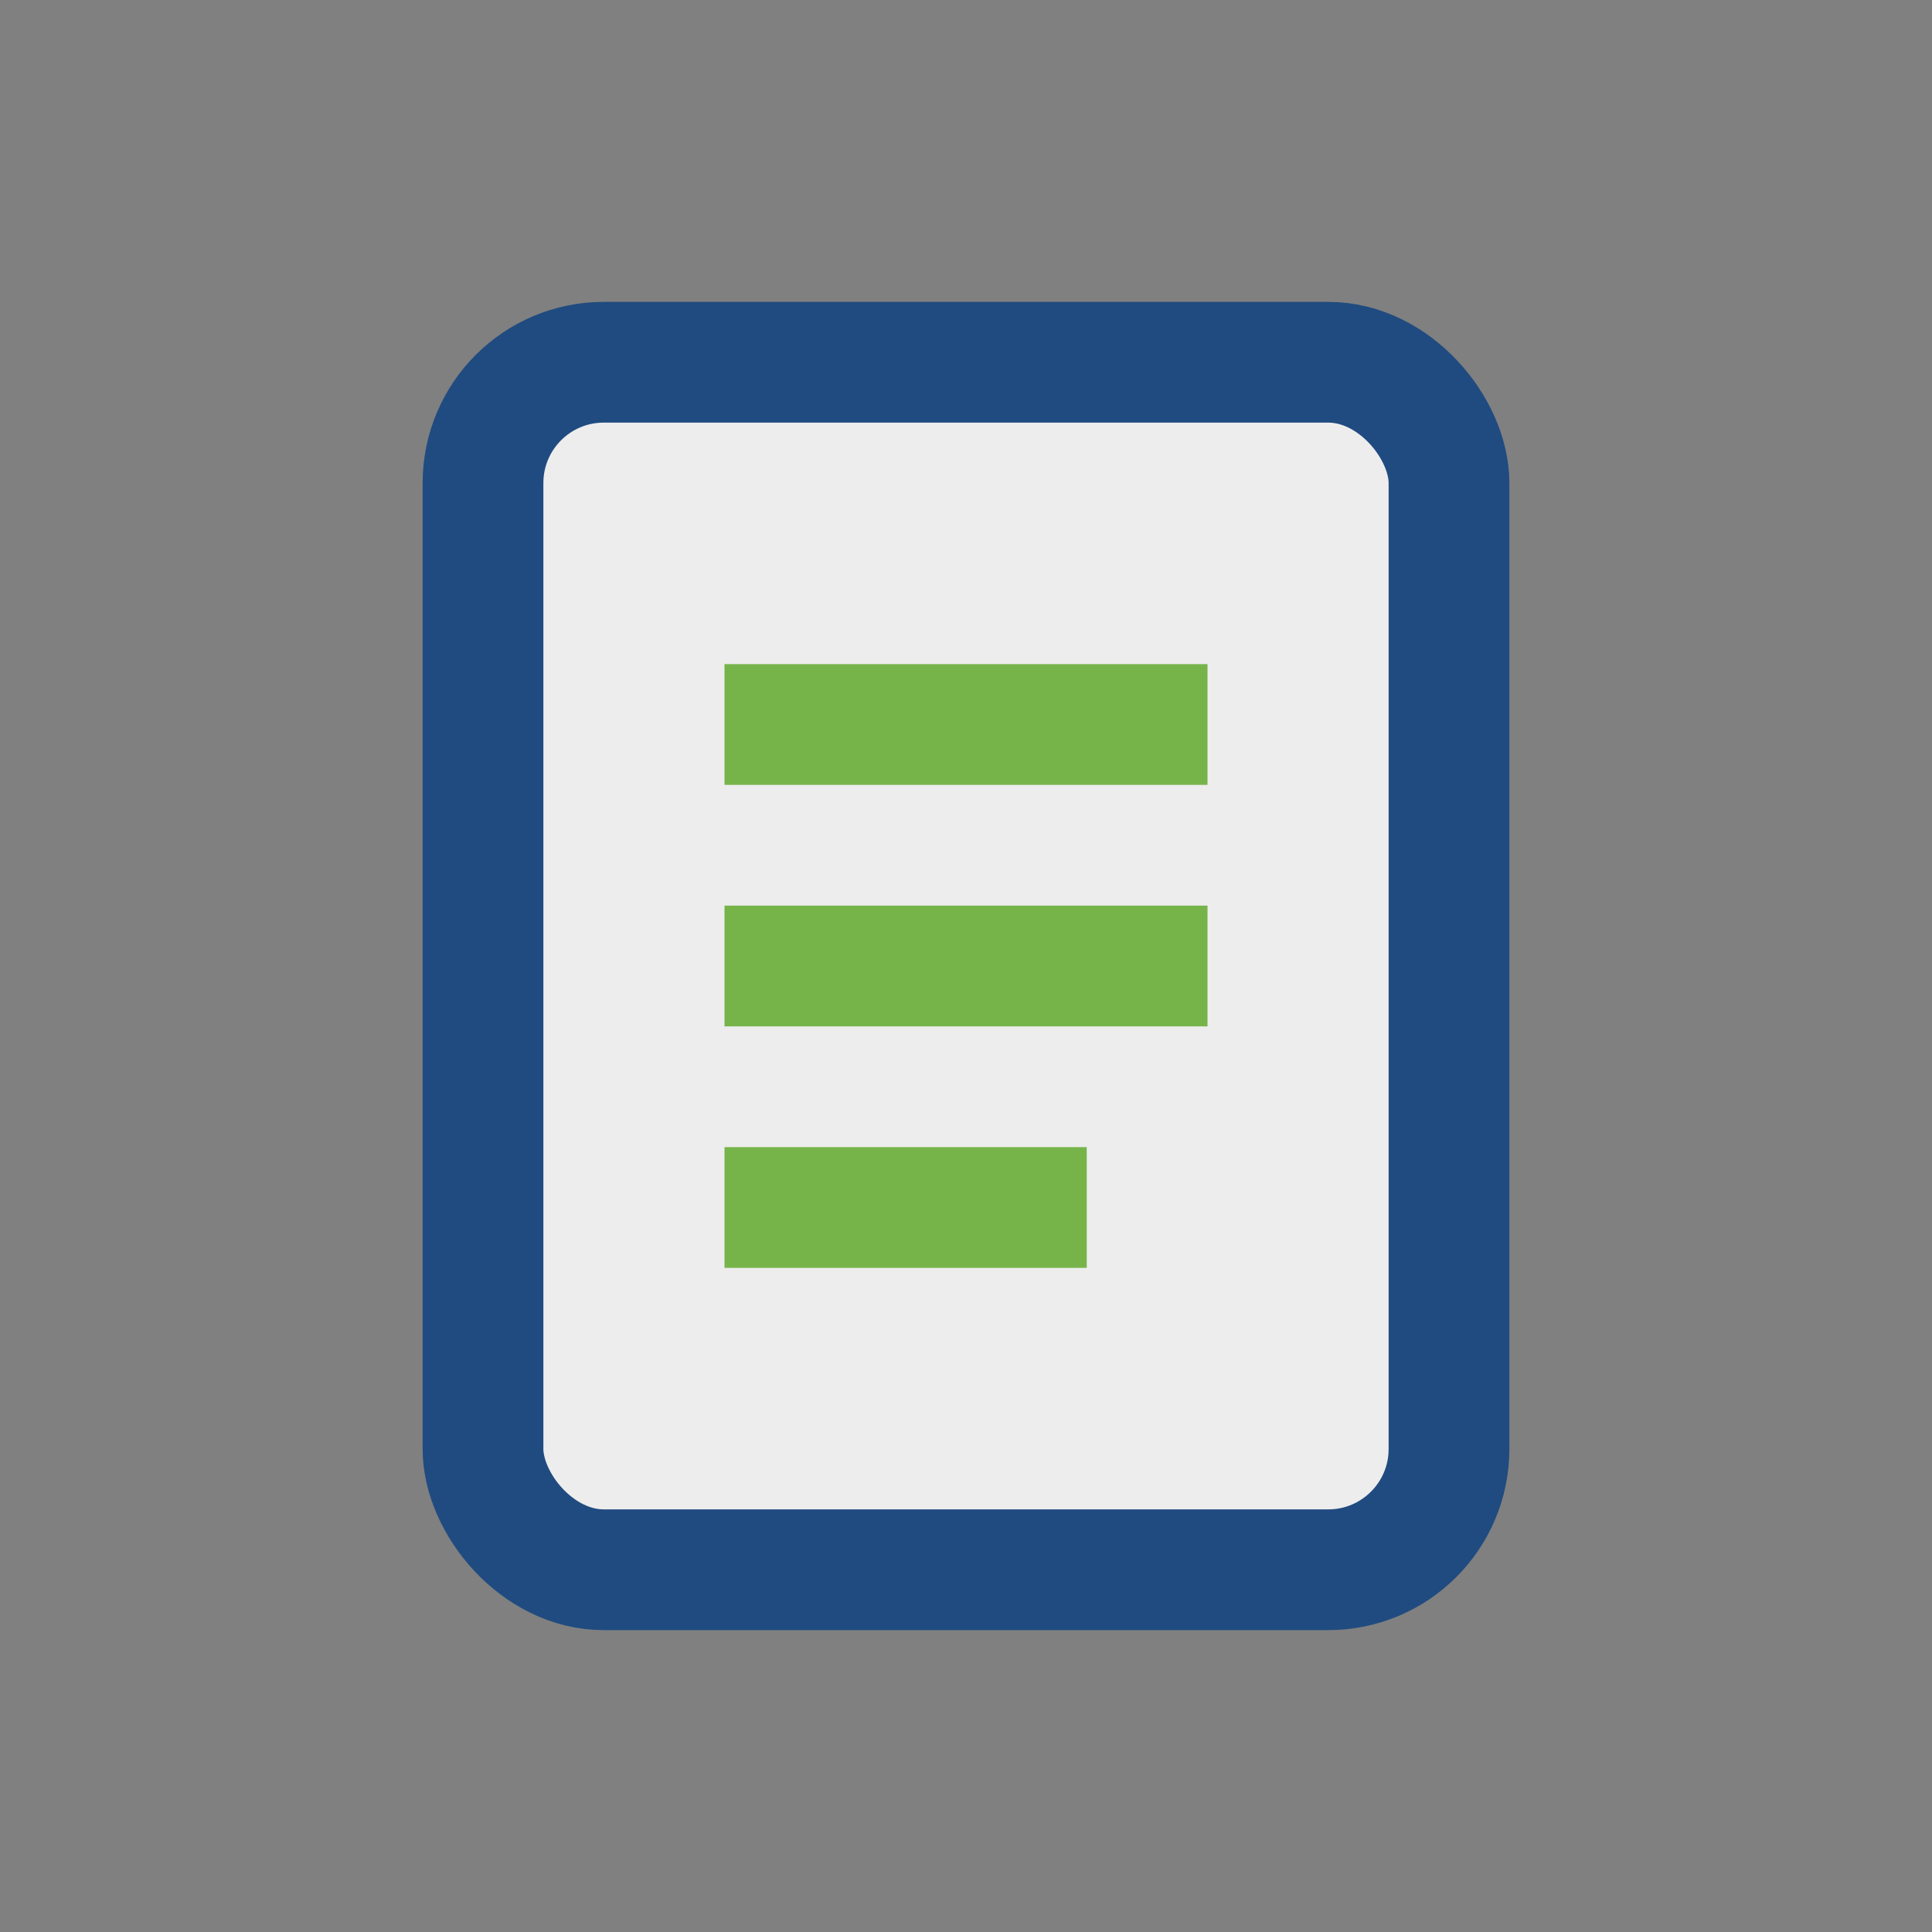
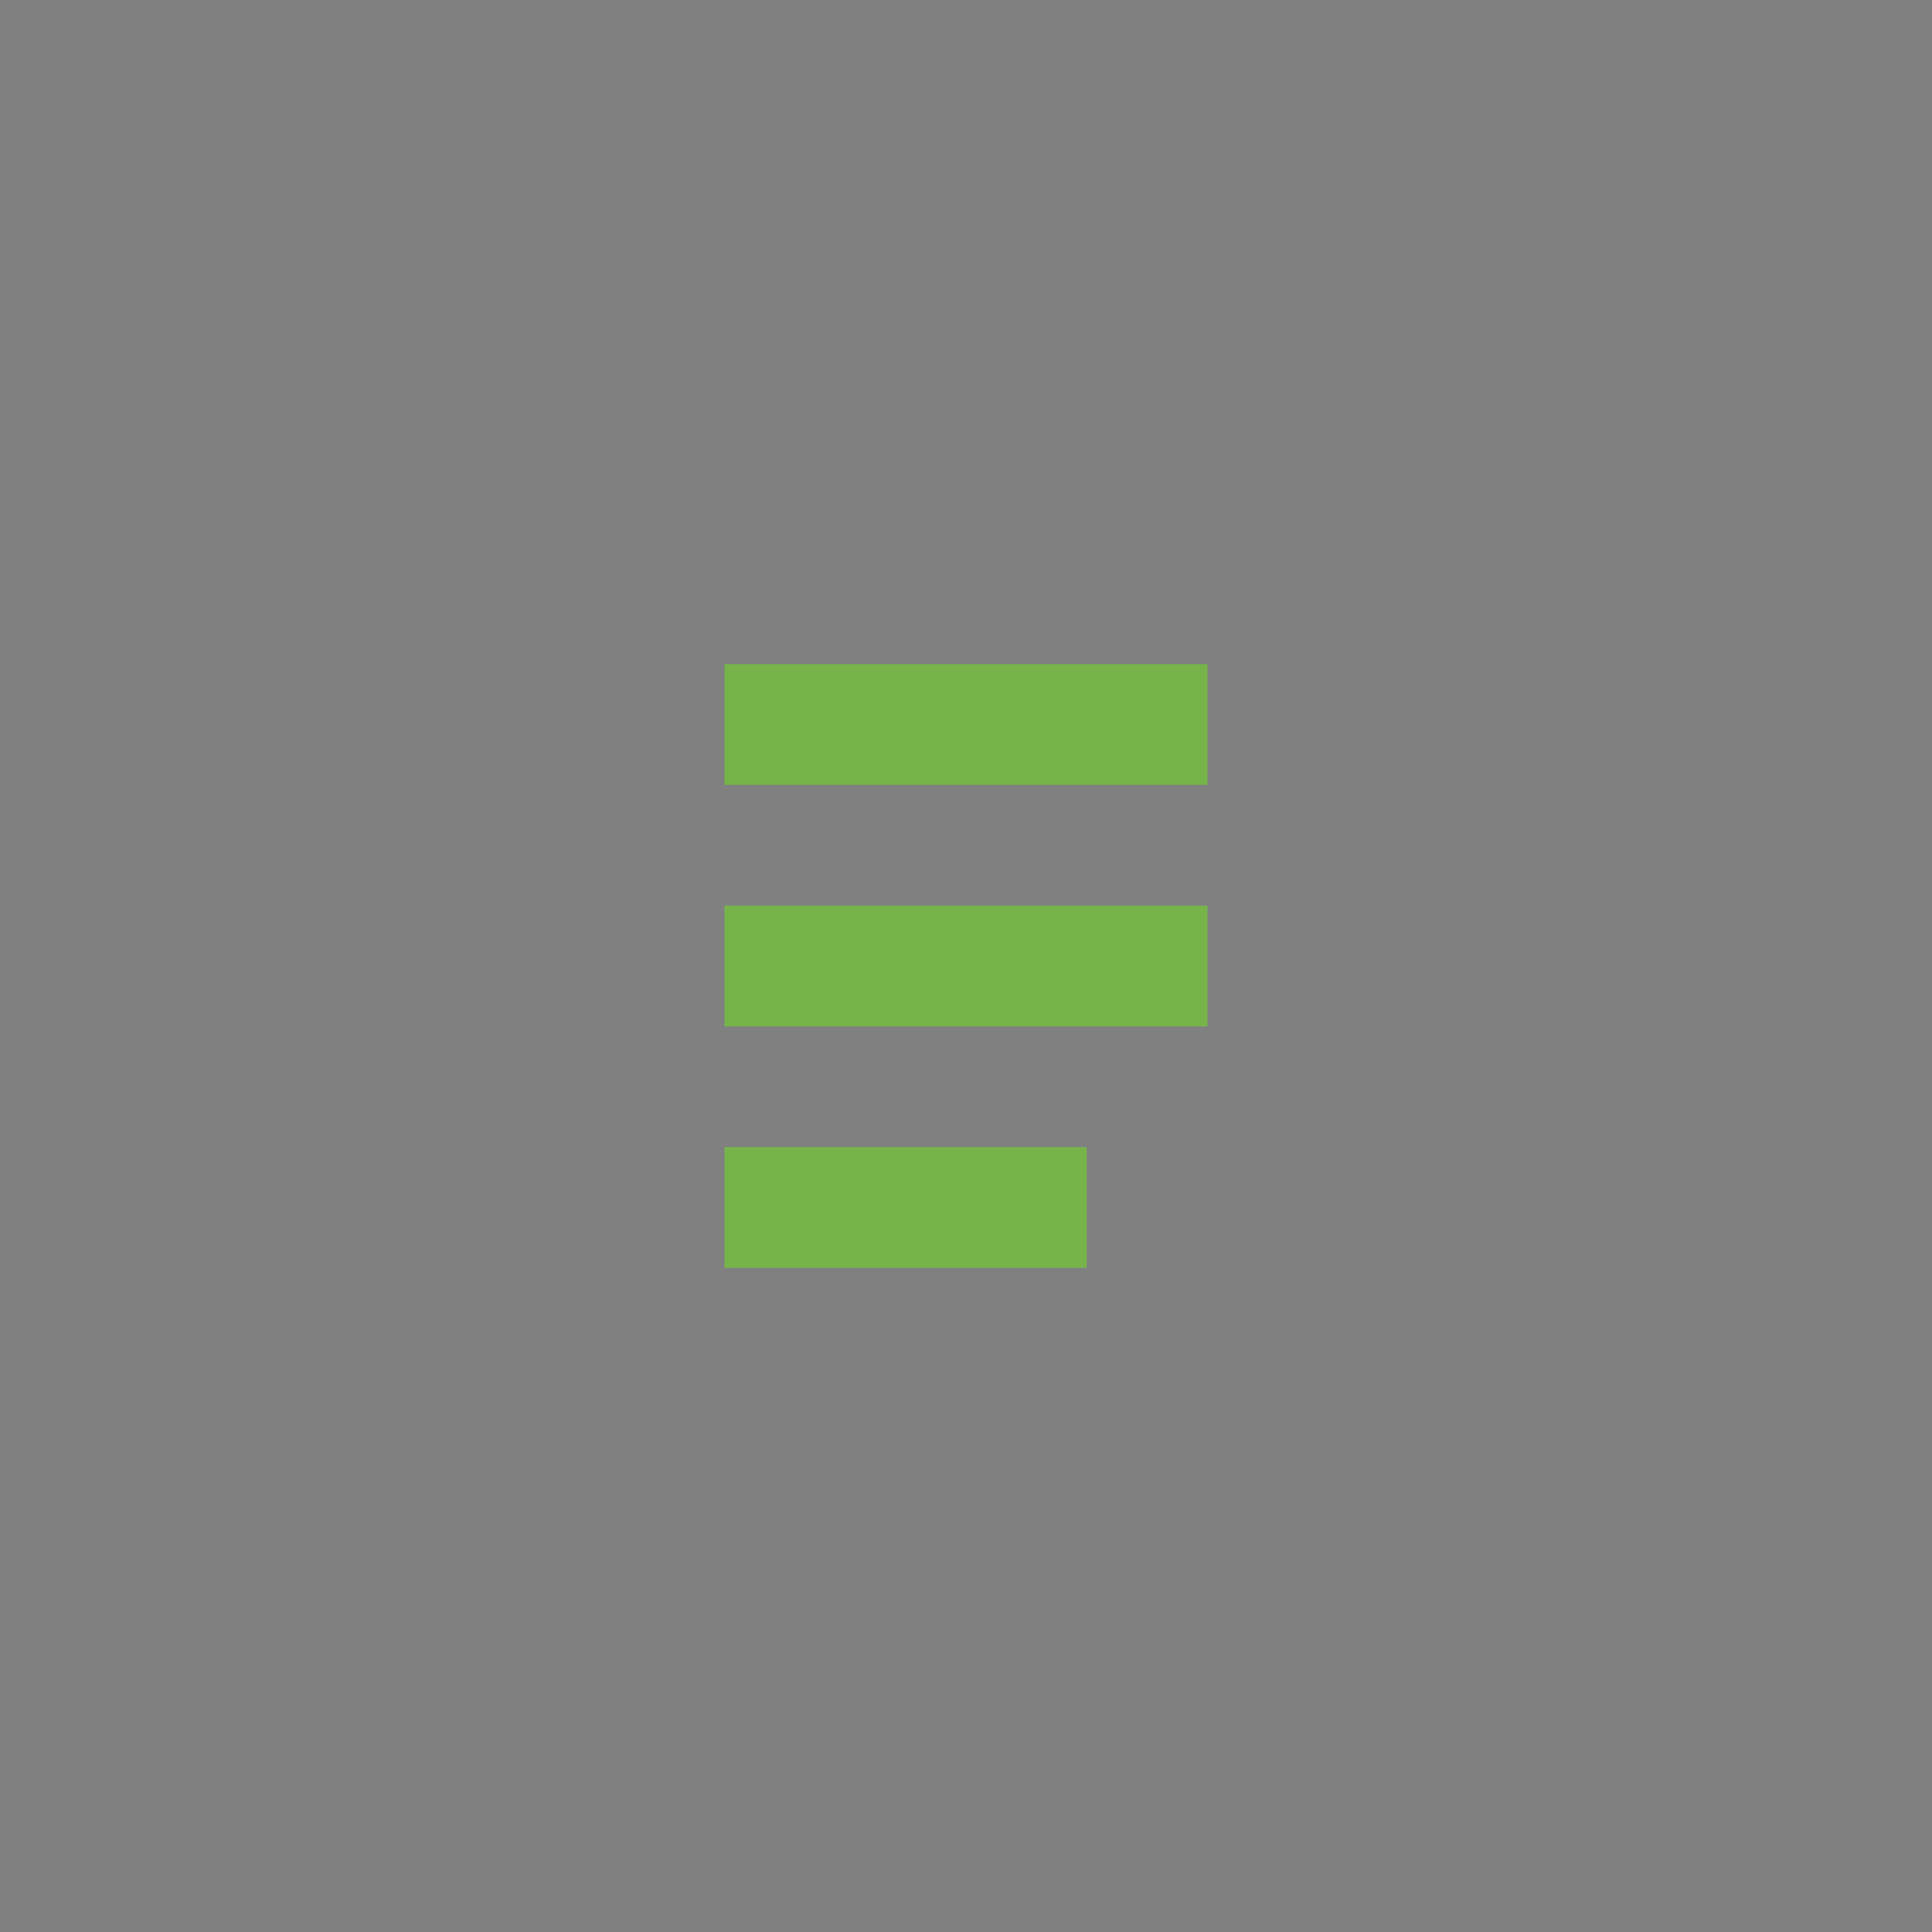
<svg xmlns="http://www.w3.org/2000/svg" width="32" height="32" viewBox="0 0 32 32">
  <rect x="0" y="0" width="32" height="32" fill="#808080" stroke="none" />
-   <rect x="8" y="6" width="16" height="20" rx="2" fill="#EDEDED" stroke="#204B80" stroke-width="2" />
  <path d="M12 12h8M12 16h8M12 20h6" stroke="#76B44A" stroke-width="2" />
</svg>